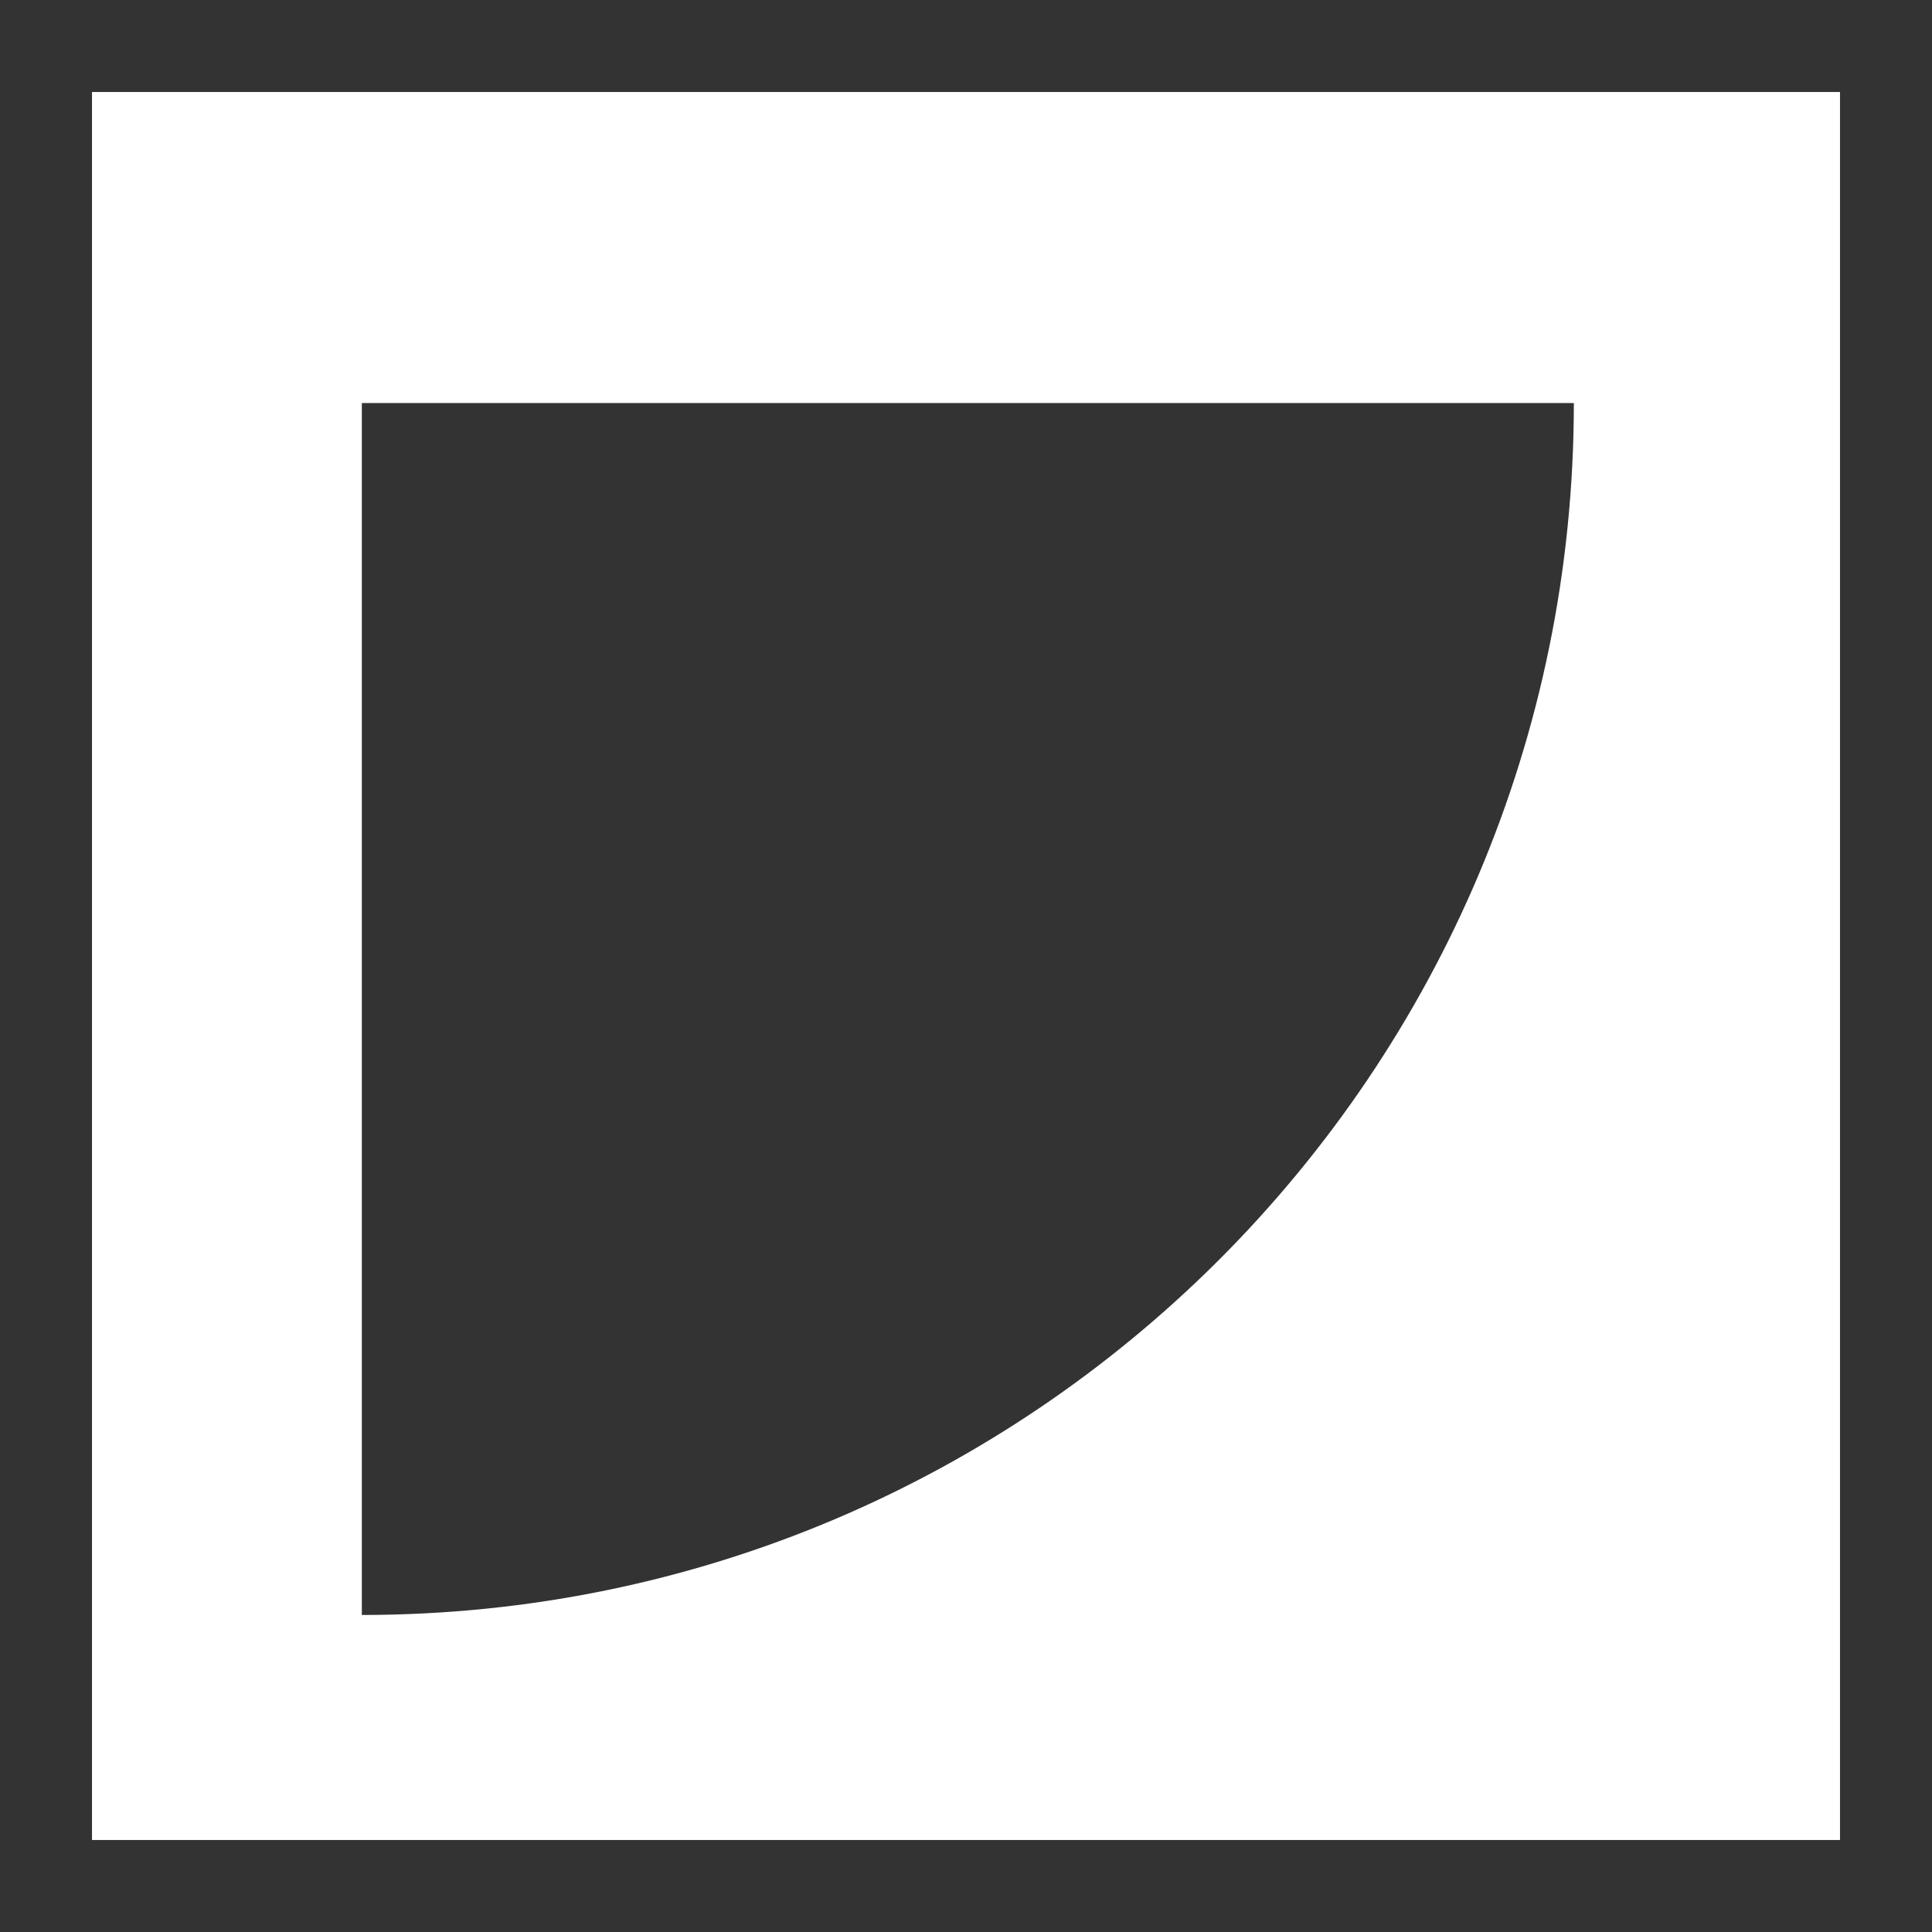
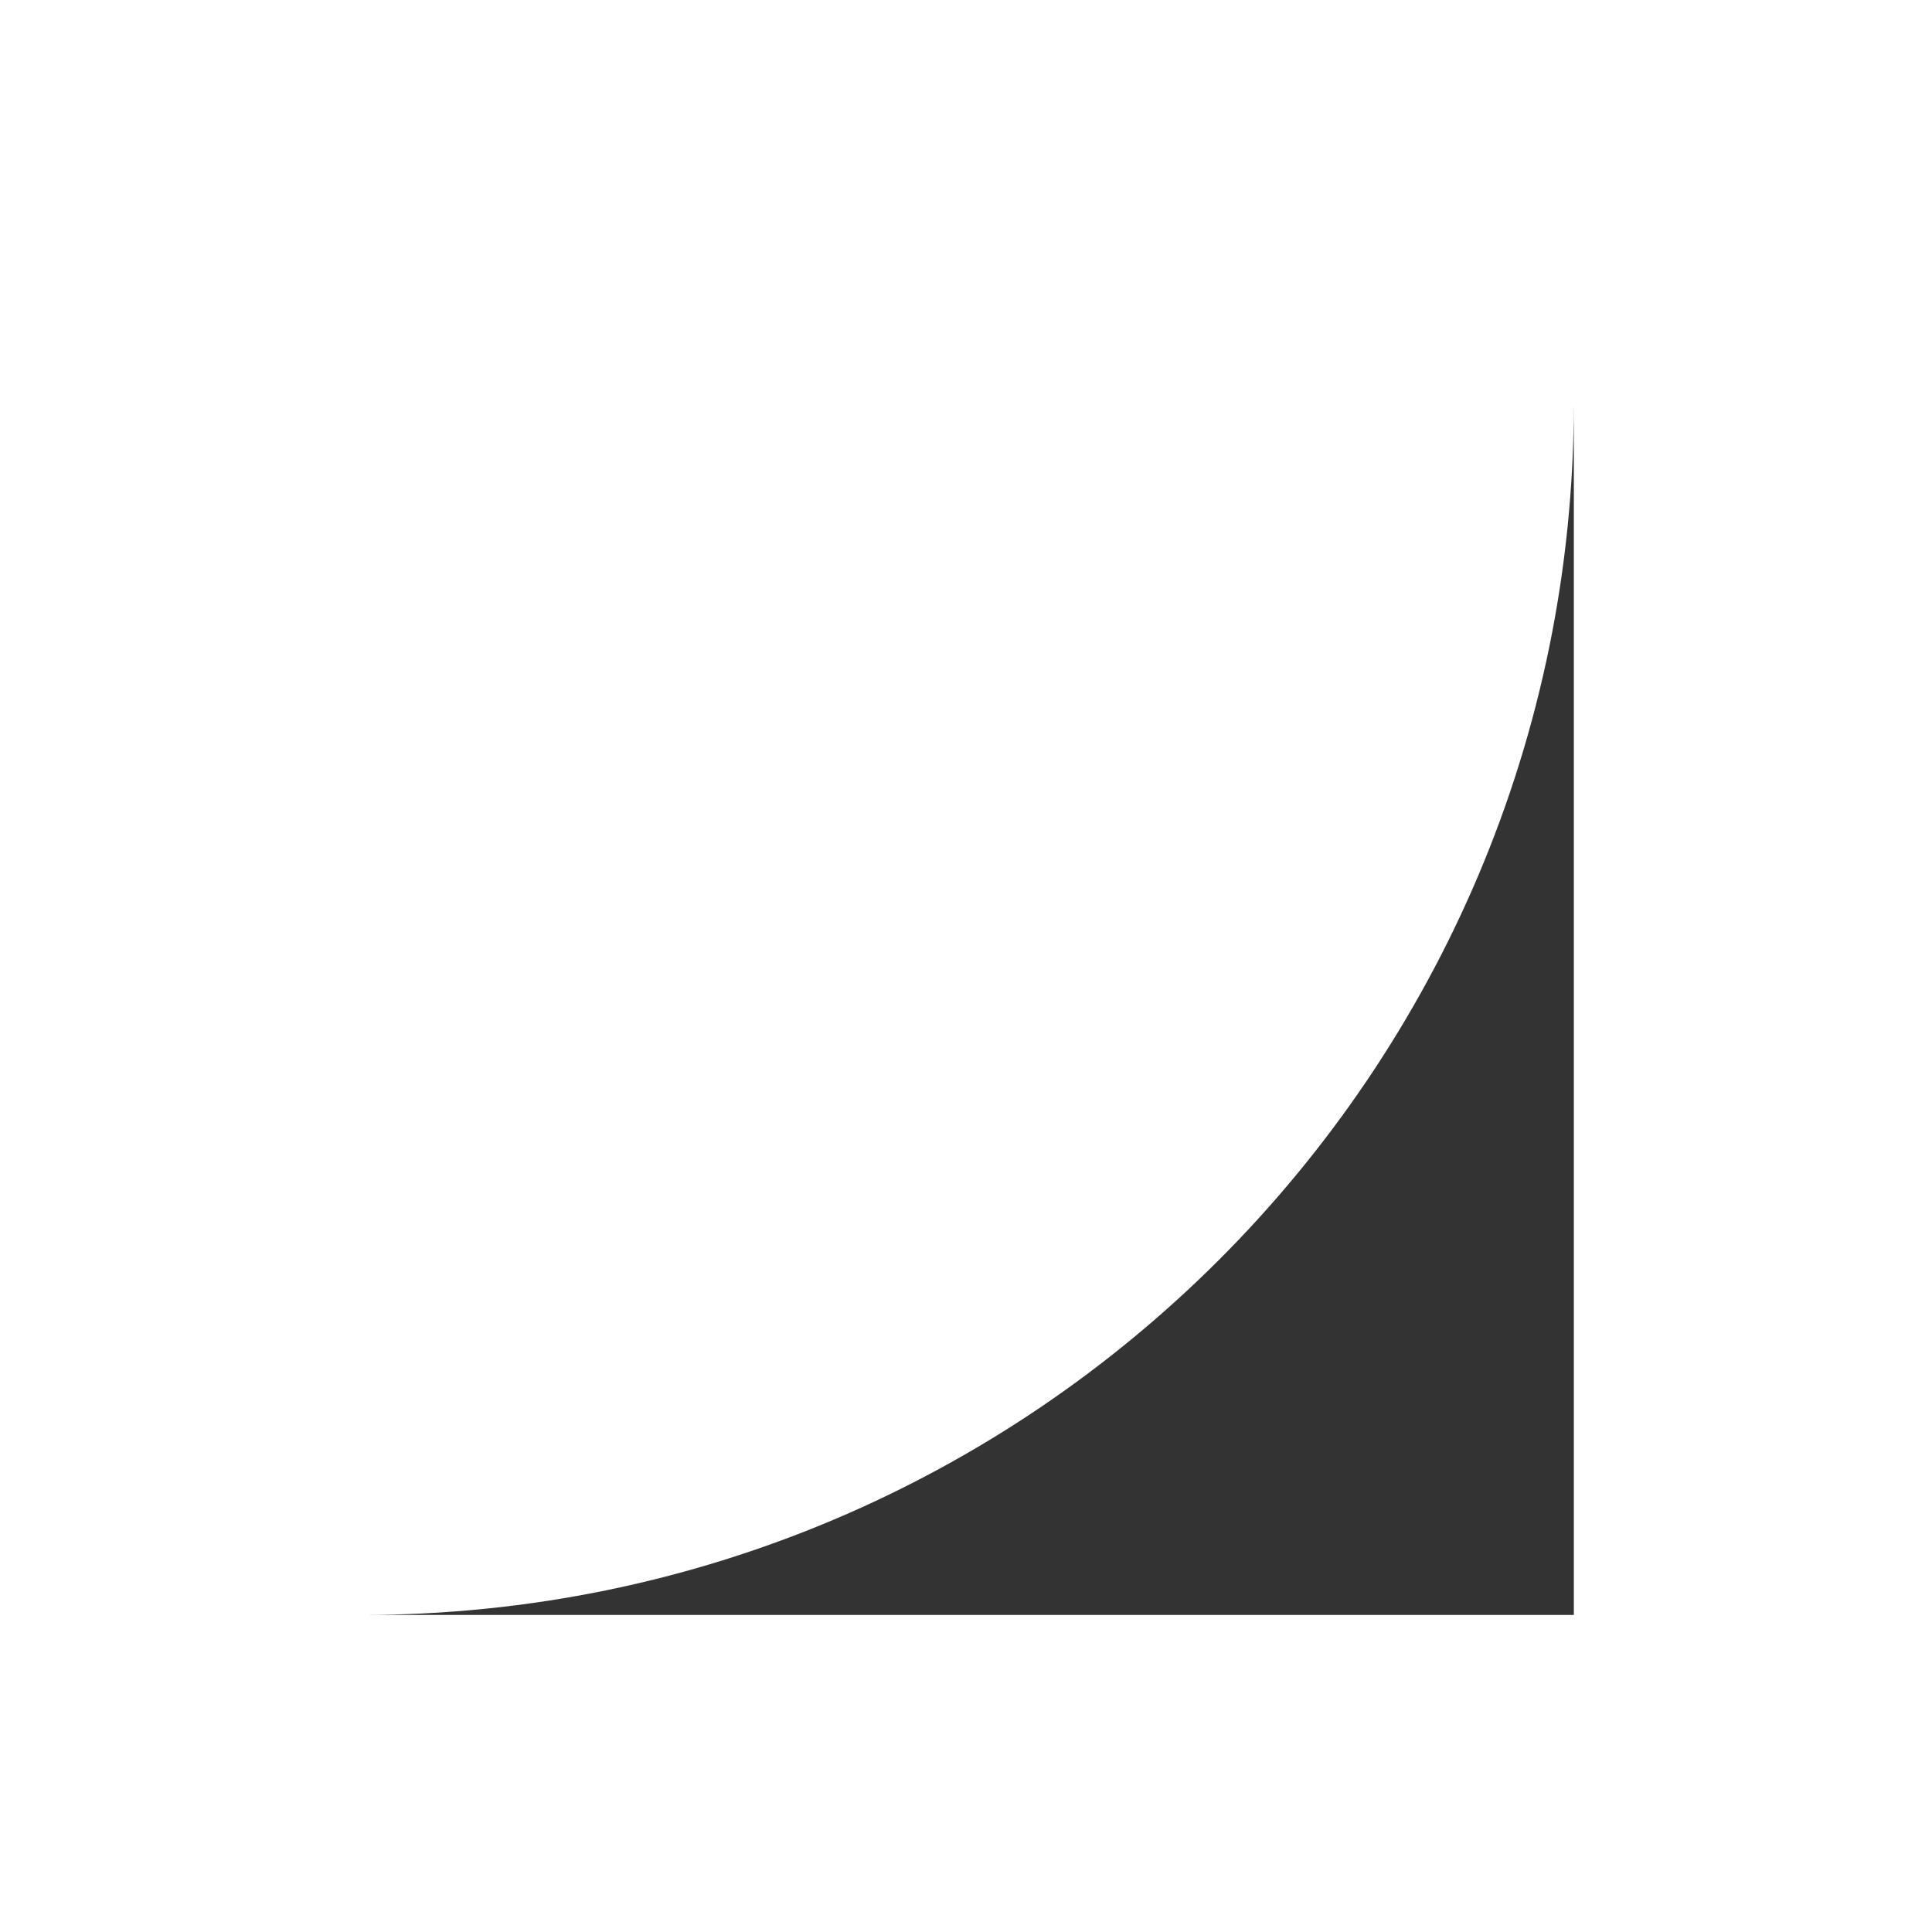
<svg xmlns="http://www.w3.org/2000/svg" width="21" height="21" viewBox="0 0 21 21" fill="none">
-   <path d="M3.933 17.554C11.208 17.554 17.107 11.657 17.107 4.381H3.933V17.554Z" fill="#333333" />
-   <rect x="0.5" y="0.5" width="20" height="20" stroke="#333333" />
+   <path d="M3.933 17.554C11.208 17.554 17.107 11.657 17.107 4.381V17.554Z" fill="#333333" />
</svg>